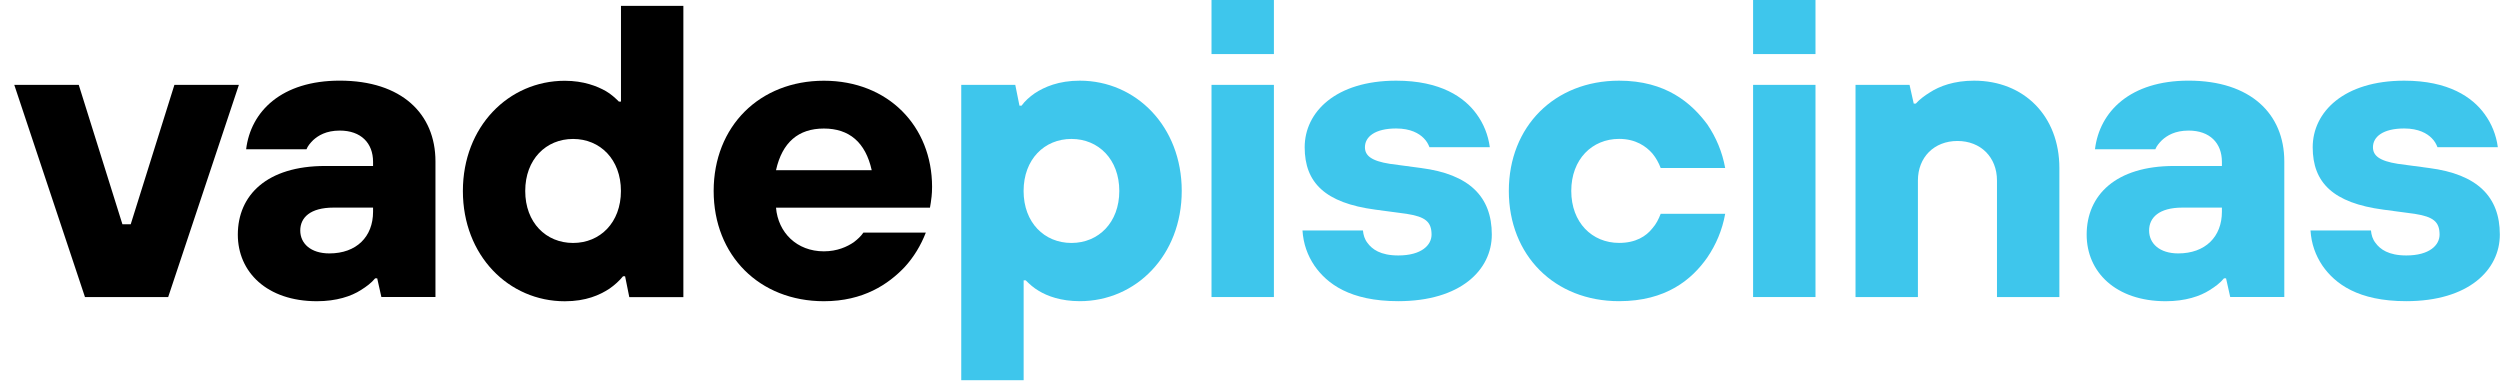
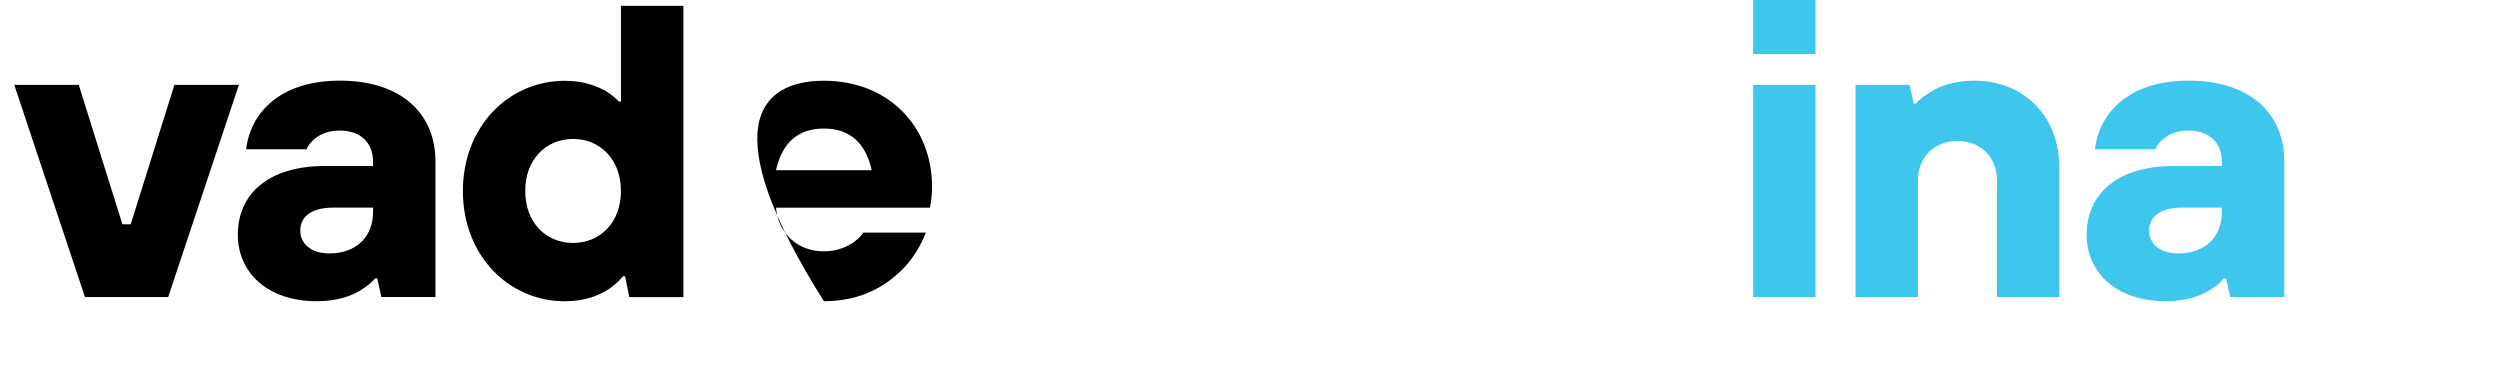
<svg xmlns="http://www.w3.org/2000/svg" width="164" height="25" viewBox="0 0 164 25" fill="none">
  <path d="M0.936 5.567H5.166L8.03 14.71H8.576L11.441 5.567H15.671L11.033 19.486H5.574L0.936 5.567Z" fill="black" />
  <path d="M24.747 18.258H24.61C24.364 18.558 24.035 18.803 23.681 19.023C23.053 19.432 22.07 19.76 20.788 19.76C17.512 19.76 15.601 17.849 15.601 15.393C15.601 12.799 17.512 10.888 21.333 10.888H24.473V10.614C24.473 9.386 23.681 8.566 22.29 8.566C21.391 8.566 20.871 8.894 20.542 9.194C20.351 9.386 20.188 9.577 20.105 9.794H16.146C16.446 7.309 18.465 5.29 22.287 5.29C26.355 5.29 28.566 7.472 28.566 10.585V19.483H25.018L24.744 18.254L24.747 18.258ZM24.473 13.619H21.879C20.351 13.619 19.697 14.273 19.697 15.122C19.697 15.97 20.38 16.624 21.608 16.624C23.381 16.624 24.473 15.533 24.473 13.893V13.619Z" fill="black" />
  <path d="M41.007 18.124H40.87C40.624 18.424 40.325 18.698 39.97 18.944C39.342 19.352 38.442 19.763 37.051 19.763C33.367 19.763 30.365 16.761 30.365 12.531C30.365 8.301 33.367 5.299 37.051 5.299C38.28 5.299 39.179 5.653 39.753 5.982C40.082 6.173 40.353 6.419 40.599 6.664H40.736V0.386H44.829V19.492H41.282L41.007 18.127V18.124ZM40.733 12.528C40.733 10.454 39.367 9.115 37.594 9.115C35.82 9.115 34.455 10.451 34.455 12.528C34.455 14.605 35.82 15.938 37.594 15.938C39.367 15.938 40.733 14.602 40.733 12.528Z" fill="black" />
-   <path d="M60.735 15.256C60.407 16.101 59.944 16.867 59.344 17.521C58.279 18.64 56.642 19.76 54.048 19.76C49.818 19.76 46.816 16.758 46.816 12.528C46.816 8.298 49.818 5.296 54.048 5.296C58.279 5.296 61.144 8.298 61.144 12.257C61.144 12.774 61.089 13.077 61.06 13.294L61.006 13.622H50.906C51.043 15.259 52.272 16.487 54.045 16.487C54.919 16.487 55.573 16.187 56.011 15.887C56.256 15.696 56.473 15.505 56.639 15.259H60.732L60.735 15.256ZM57.184 11.163C56.776 9.335 55.711 8.432 54.045 8.432C52.38 8.432 51.315 9.331 50.906 11.163H57.184Z" fill="black" />
-   <path d="M63.055 5.567H66.602L66.876 6.932H67.014C67.231 6.632 67.534 6.358 67.888 6.112C68.516 5.704 69.445 5.292 70.835 5.292C74.52 5.292 77.522 8.294 77.522 12.525C77.522 16.755 74.52 19.757 70.835 19.757C69.607 19.757 68.708 19.428 68.133 19.074C67.805 18.883 67.534 18.637 67.288 18.391H67.151V24.941H63.058V5.56L63.055 5.567ZM73.426 12.528C73.426 10.454 72.061 9.114 70.287 9.114C68.513 9.114 67.148 10.451 67.148 12.528C67.148 14.605 68.513 15.938 70.287 15.938C72.061 15.938 73.426 14.601 73.426 12.528Z" fill="#3EC6EC" />
-   <path d="M79.475 0H83.568V3.547H79.475V0ZM79.475 5.567H83.568V19.486H79.475V5.567Z" fill="#3EC6EC" />
-   <path d="M89.409 15.118C89.438 15.418 89.517 15.693 89.709 15.938C90.008 16.346 90.554 16.758 91.728 16.758C93.256 16.758 93.91 16.075 93.91 15.393C93.91 14.547 93.502 14.219 92.273 14.027L90.225 13.753C86.924 13.316 85.587 11.979 85.587 9.66C85.587 7.341 87.635 5.292 91.591 5.292C94.51 5.292 96.067 6.384 96.858 7.475C97.32 8.103 97.623 8.84 97.732 9.657H93.773C93.69 9.44 93.582 9.248 93.39 9.057C93.09 8.757 92.545 8.428 91.588 8.428C90.197 8.428 89.54 8.974 89.54 9.657C89.54 10.202 89.948 10.556 91.176 10.748L93.224 11.022C96.389 11.43 97.863 12.904 97.863 15.389C97.863 17.709 95.815 19.757 91.722 19.757C88.557 19.757 87.054 18.611 86.234 17.438C85.772 16.755 85.498 15.992 85.443 15.118H89.402H89.409Z" fill="#3EC6EC" />
-   <path d="M113.172 14.027C112.981 15.093 112.572 16.047 111.998 16.892C110.987 18.337 109.296 19.757 106.211 19.757C101.981 19.757 98.979 16.755 98.979 12.525C98.979 8.294 101.981 5.292 106.211 5.292C109.296 5.292 110.961 6.766 111.998 8.157C112.572 9.003 112.981 9.96 113.172 11.022H108.942C108.805 10.668 108.642 10.368 108.396 10.068C107.988 9.602 107.305 9.111 106.214 9.111C104.441 9.111 103.075 10.448 103.075 12.525C103.075 14.601 104.441 15.935 106.214 15.935C107.305 15.935 107.988 15.498 108.396 14.978C108.642 14.704 108.805 14.378 108.942 14.024H113.172V14.027Z" fill="#3EC6EC" />
+   <path d="M60.735 15.256C60.407 16.101 59.944 16.867 59.344 17.521C58.279 18.64 56.642 19.76 54.048 19.76C46.816 8.298 49.818 5.296 54.048 5.296C58.279 5.296 61.144 8.298 61.144 12.257C61.144 12.774 61.089 13.077 61.06 13.294L61.006 13.622H50.906C51.043 15.259 52.272 16.487 54.045 16.487C54.919 16.487 55.573 16.187 56.011 15.887C56.256 15.696 56.473 15.505 56.639 15.259H60.732L60.735 15.256ZM57.184 11.163C56.776 9.335 55.711 8.432 54.045 8.432C52.38 8.432 51.315 9.331 50.906 11.163H57.184Z" fill="black" />
  <path d="M115.003 0H119.096V3.547H115.003V0ZM115.003 5.567H119.096V19.486H115.003V5.567Z" fill="#3EC6EC" />
  <path d="M121.719 5.567H125.266L125.541 6.795H125.678C125.923 6.521 126.252 6.275 126.606 6.058C127.235 5.65 128.188 5.292 129.5 5.292C132.776 5.292 135.095 7.612 135.095 11.025V19.486H131.002V11.842C131.002 10.314 129.937 9.248 128.409 9.248C126.88 9.248 125.815 10.314 125.815 11.842V19.486H121.722V5.567H121.719Z" fill="#3EC6EC" />
  <path d="M146.031 18.258H145.894C145.648 18.558 145.32 18.803 144.965 19.023C144.337 19.432 143.354 19.76 142.072 19.76C138.796 19.76 136.885 17.849 136.885 15.393C136.885 12.799 138.796 10.888 142.618 10.888H145.757V10.614C145.757 9.386 144.965 8.566 143.575 8.566C142.675 8.566 142.155 8.894 141.826 9.194C141.635 9.386 141.472 9.577 141.389 9.794H137.43C137.73 7.309 139.75 5.29 143.571 5.29C147.639 5.29 149.85 7.472 149.85 10.585V19.483H146.302L146.028 18.254L146.031 18.258ZM145.757 13.619H143.163C141.635 13.619 140.981 14.273 140.981 15.122C140.981 15.97 141.664 16.624 142.892 16.624C144.666 16.624 145.757 15.533 145.757 13.893V13.619Z" fill="#3EC6EC" />
-   <path d="M155.535 15.118C155.563 15.418 155.643 15.693 155.835 15.938C156.134 16.346 156.68 16.758 157.854 16.758C159.382 16.758 160.036 16.075 160.036 15.393C160.036 14.547 159.628 14.219 158.4 14.027L156.351 13.753C153.05 13.316 151.713 11.979 151.713 9.66C151.713 7.341 153.761 5.292 157.717 5.292C160.636 5.292 162.193 6.384 162.984 7.475C163.446 8.103 163.749 8.84 163.858 9.657H159.899C159.816 9.44 159.707 9.248 159.516 9.057C159.216 8.757 158.671 8.428 157.714 8.428C156.323 8.428 155.666 8.974 155.666 9.657C155.666 10.202 156.074 10.556 157.302 10.748L159.35 11.022C162.515 11.43 163.989 12.904 163.989 15.389C163.989 17.709 161.941 19.757 157.848 19.757C154.683 19.757 153.18 18.611 152.36 17.438C151.898 16.755 151.624 15.992 151.569 15.118H155.528H155.535Z" fill="#3EC6EC" />
</svg>